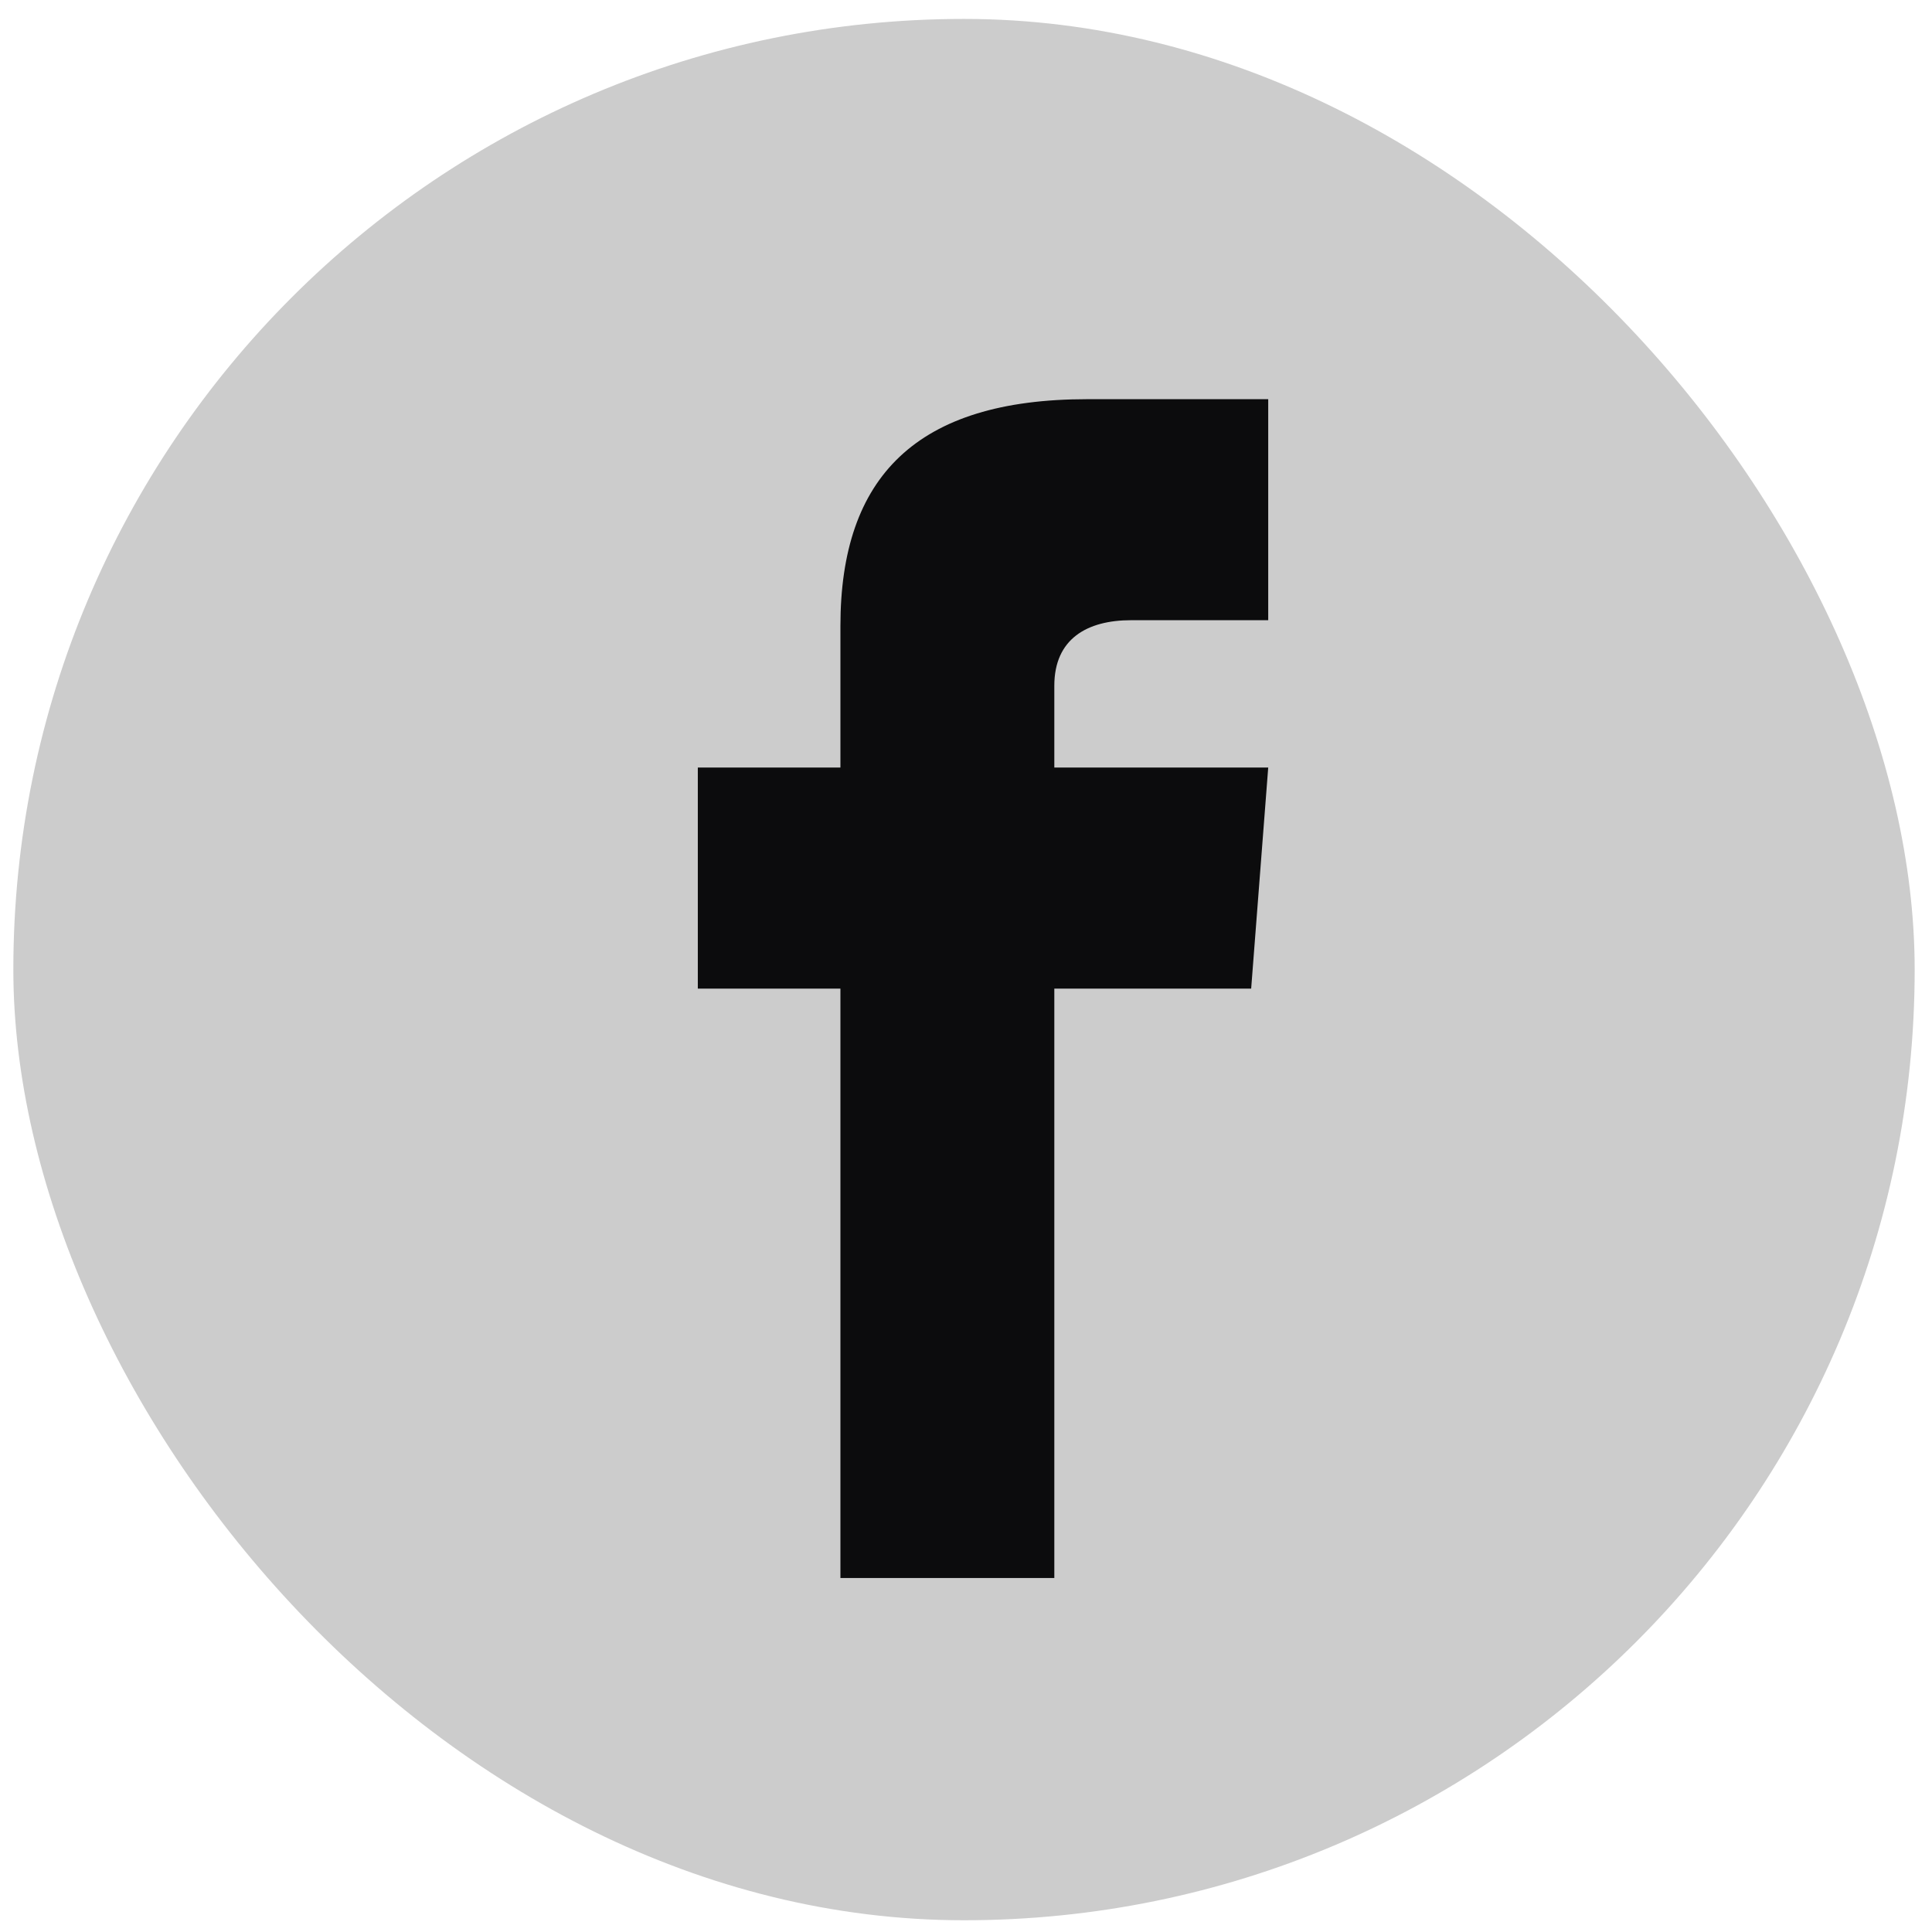
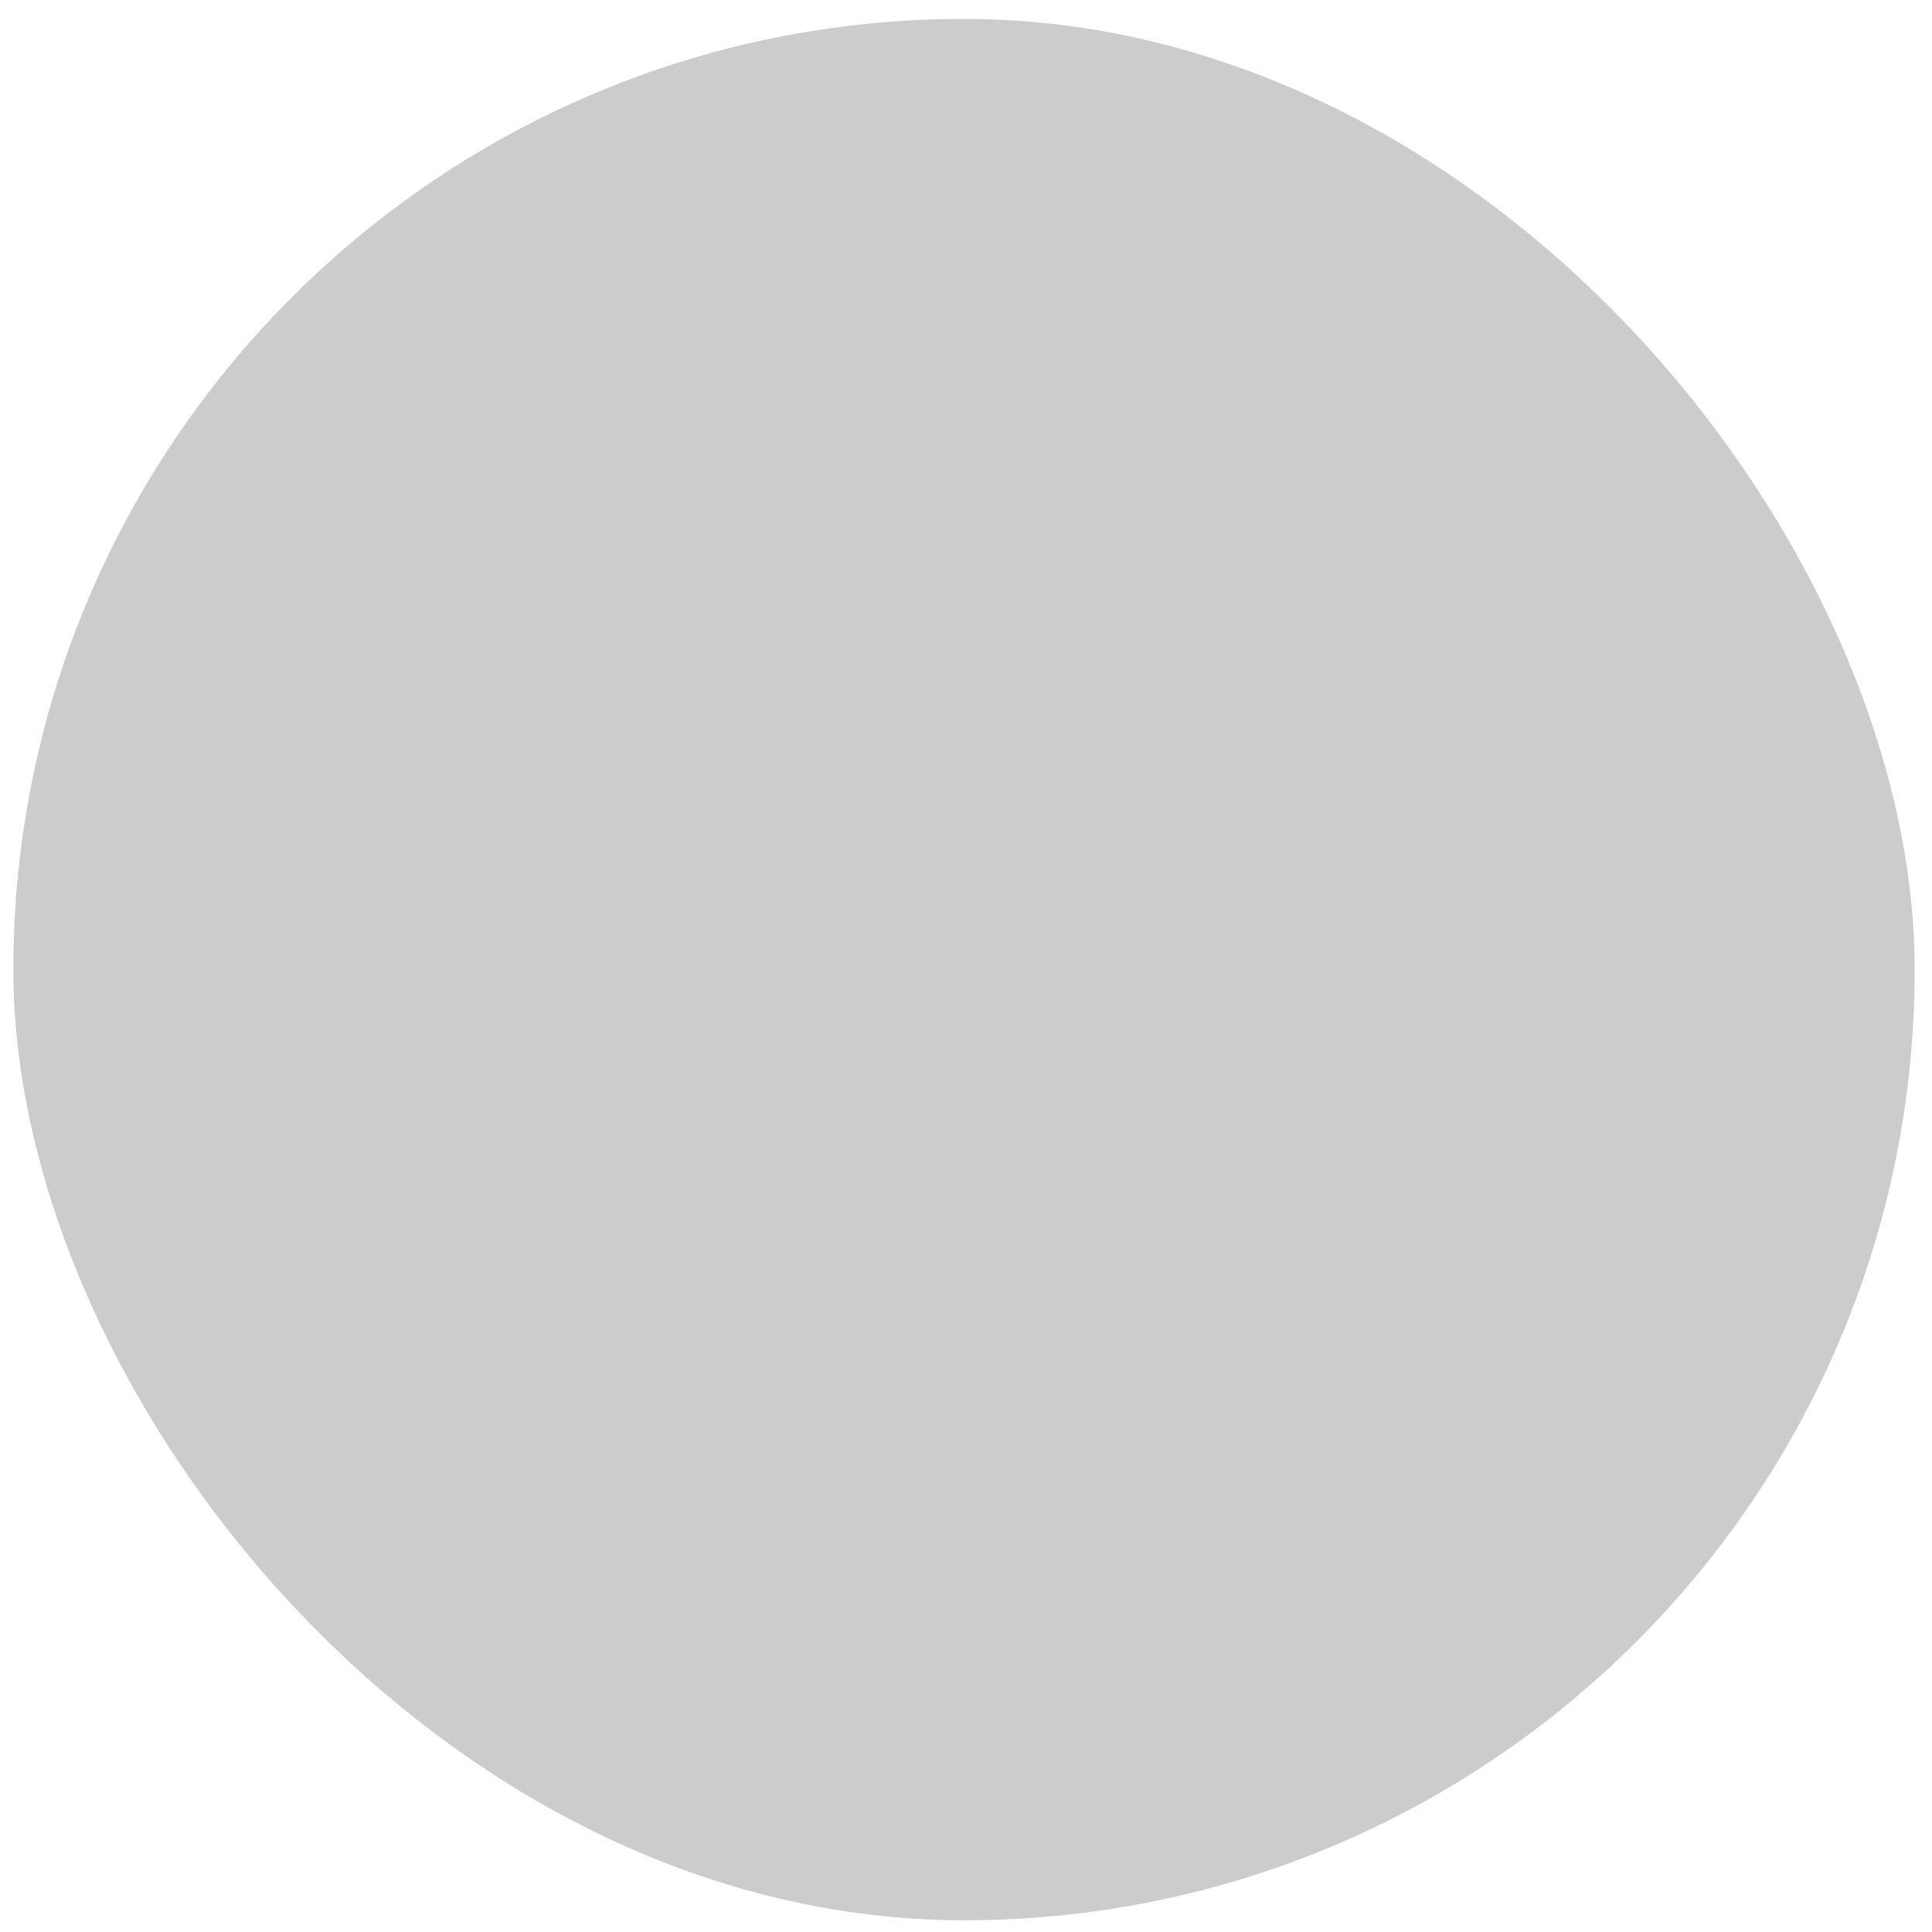
<svg xmlns="http://www.w3.org/2000/svg" width="63" height="63" viewBox="0 0 63 63" fill="none">
  <rect x="0.435" y="0.617" width="62" height="62" rx="31" fill="#CCCCCC" />
-   <path d="M41.355 20.224H36.884C35.452 20.224 34.38 20.83 34.38 22.36V25.029H41.355L40.799 32.237H34.38V51.457H27.405V32.237H22.755V25.029H27.405V20.409C27.405 15.552 29.879 13.017 35.452 13.017H41.355V20.224Z" fill="#0C0C0D" />
</svg>